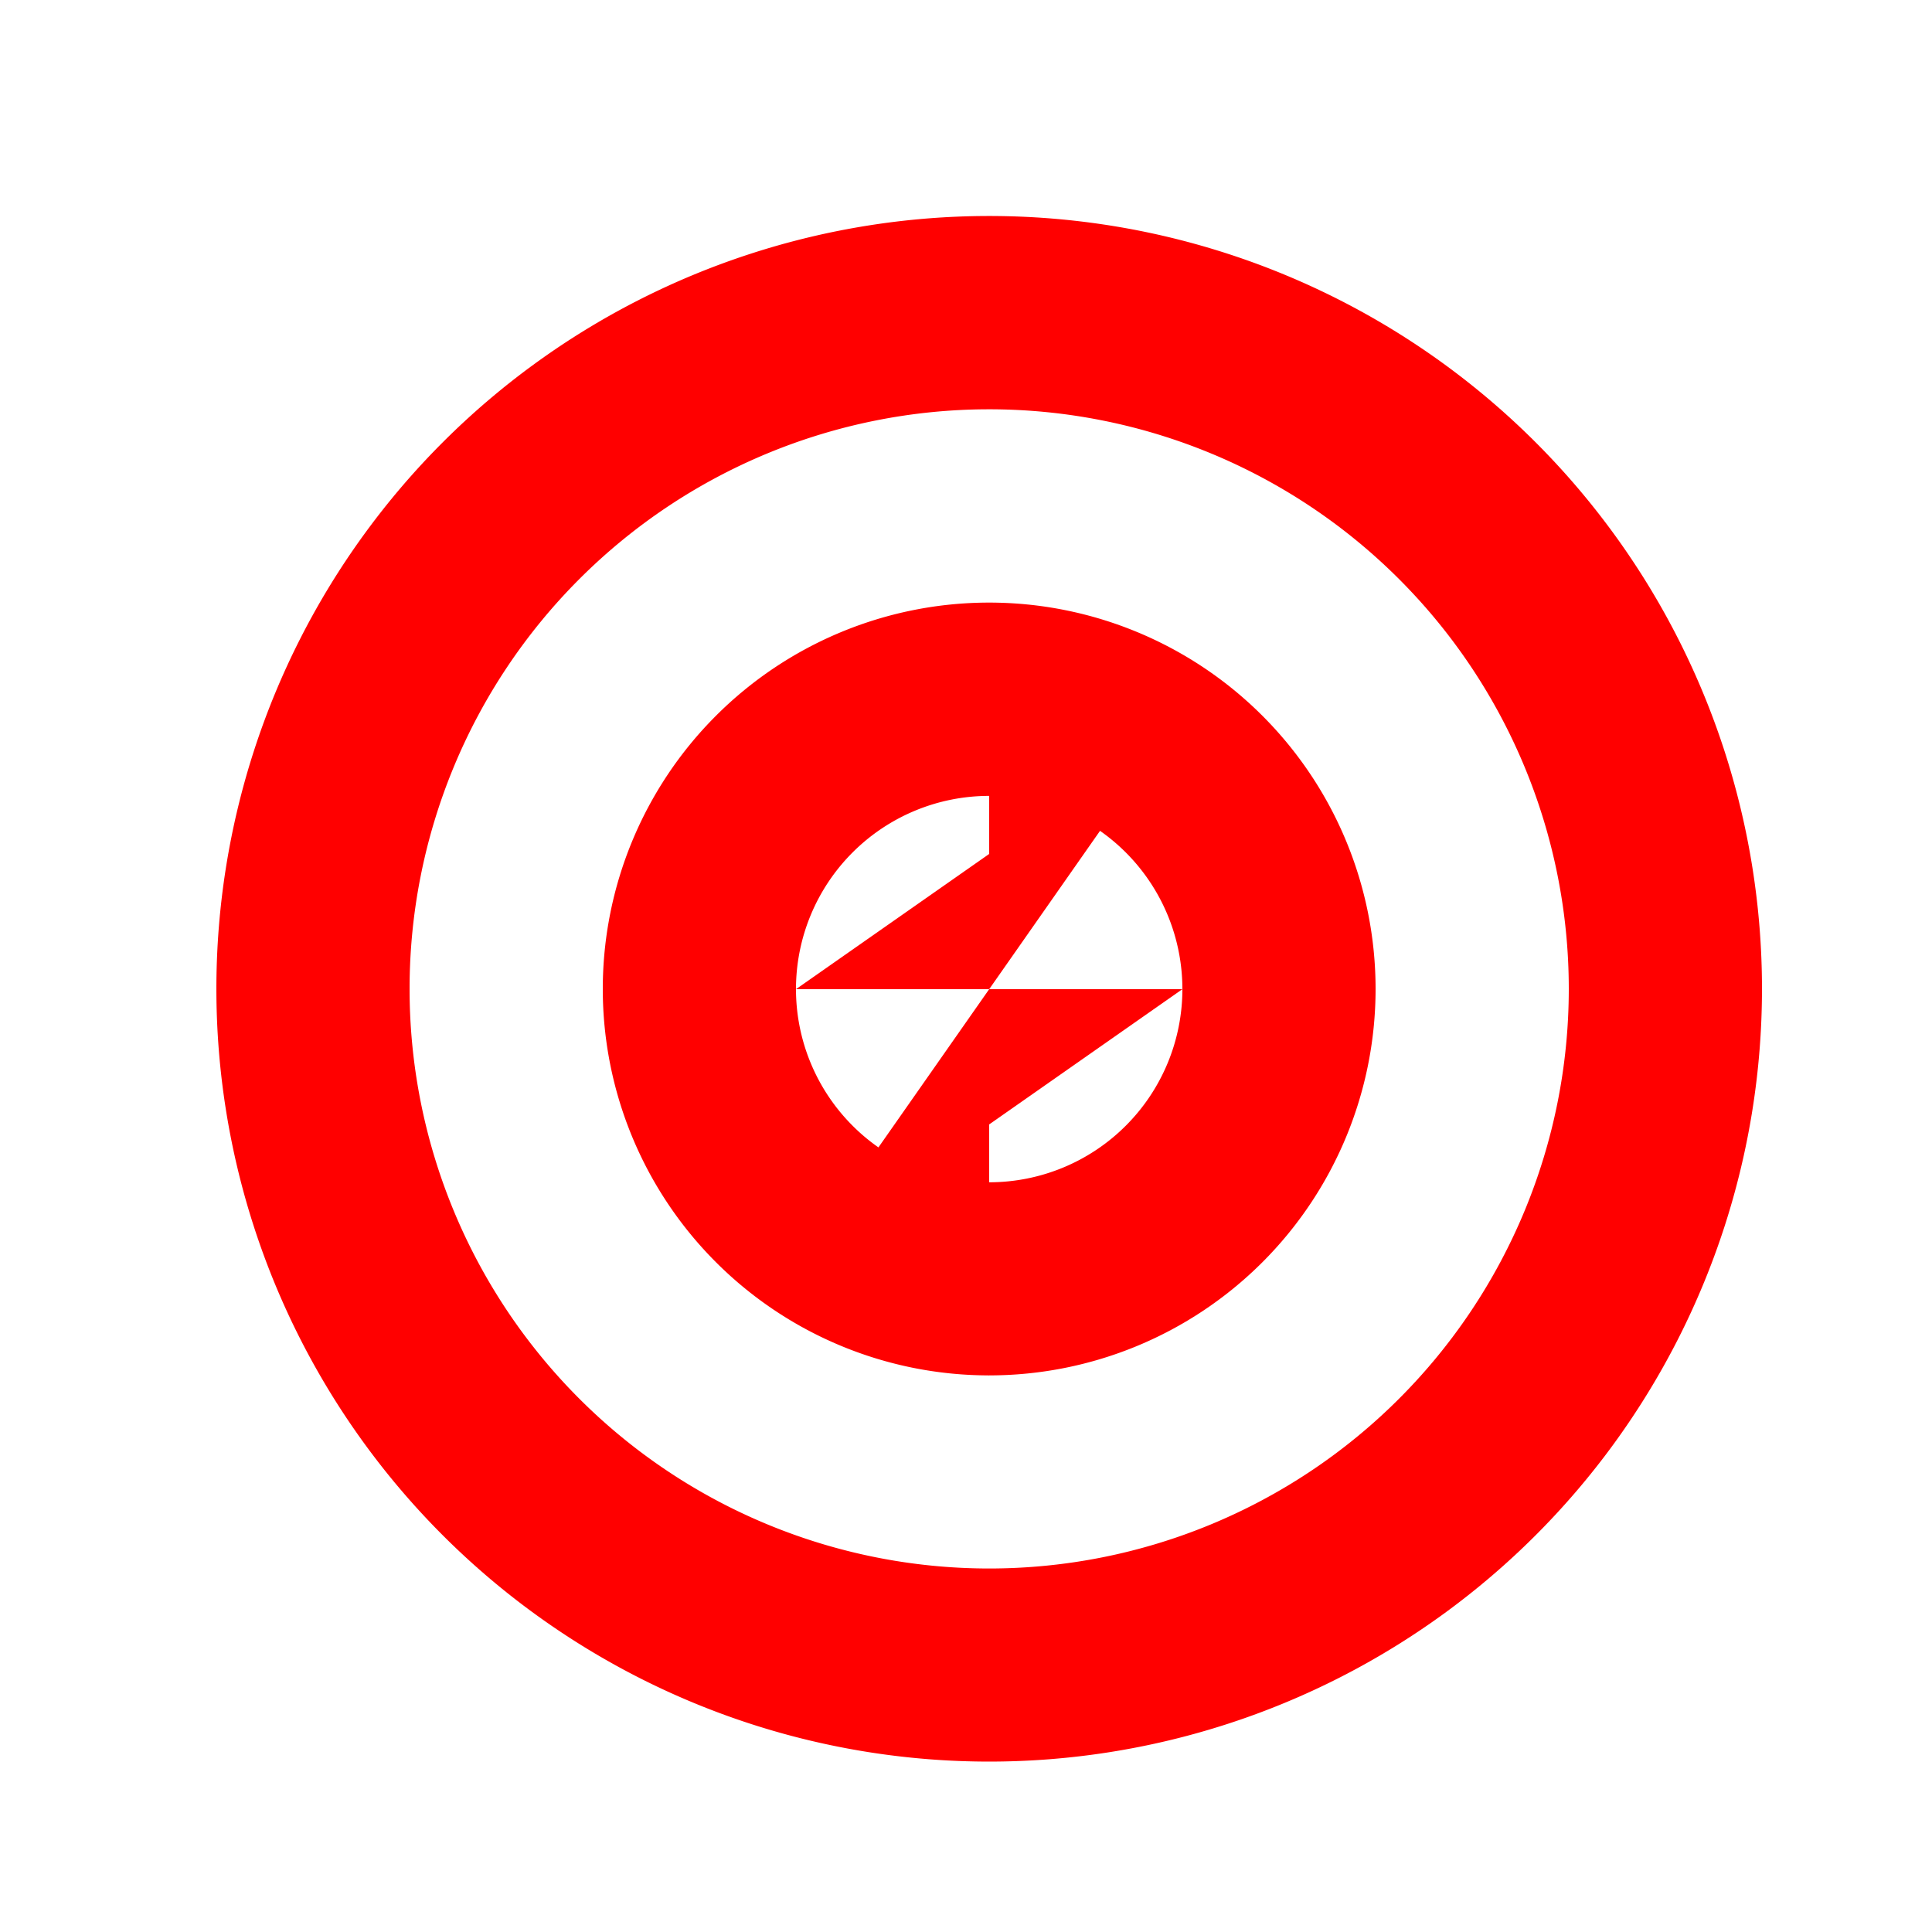
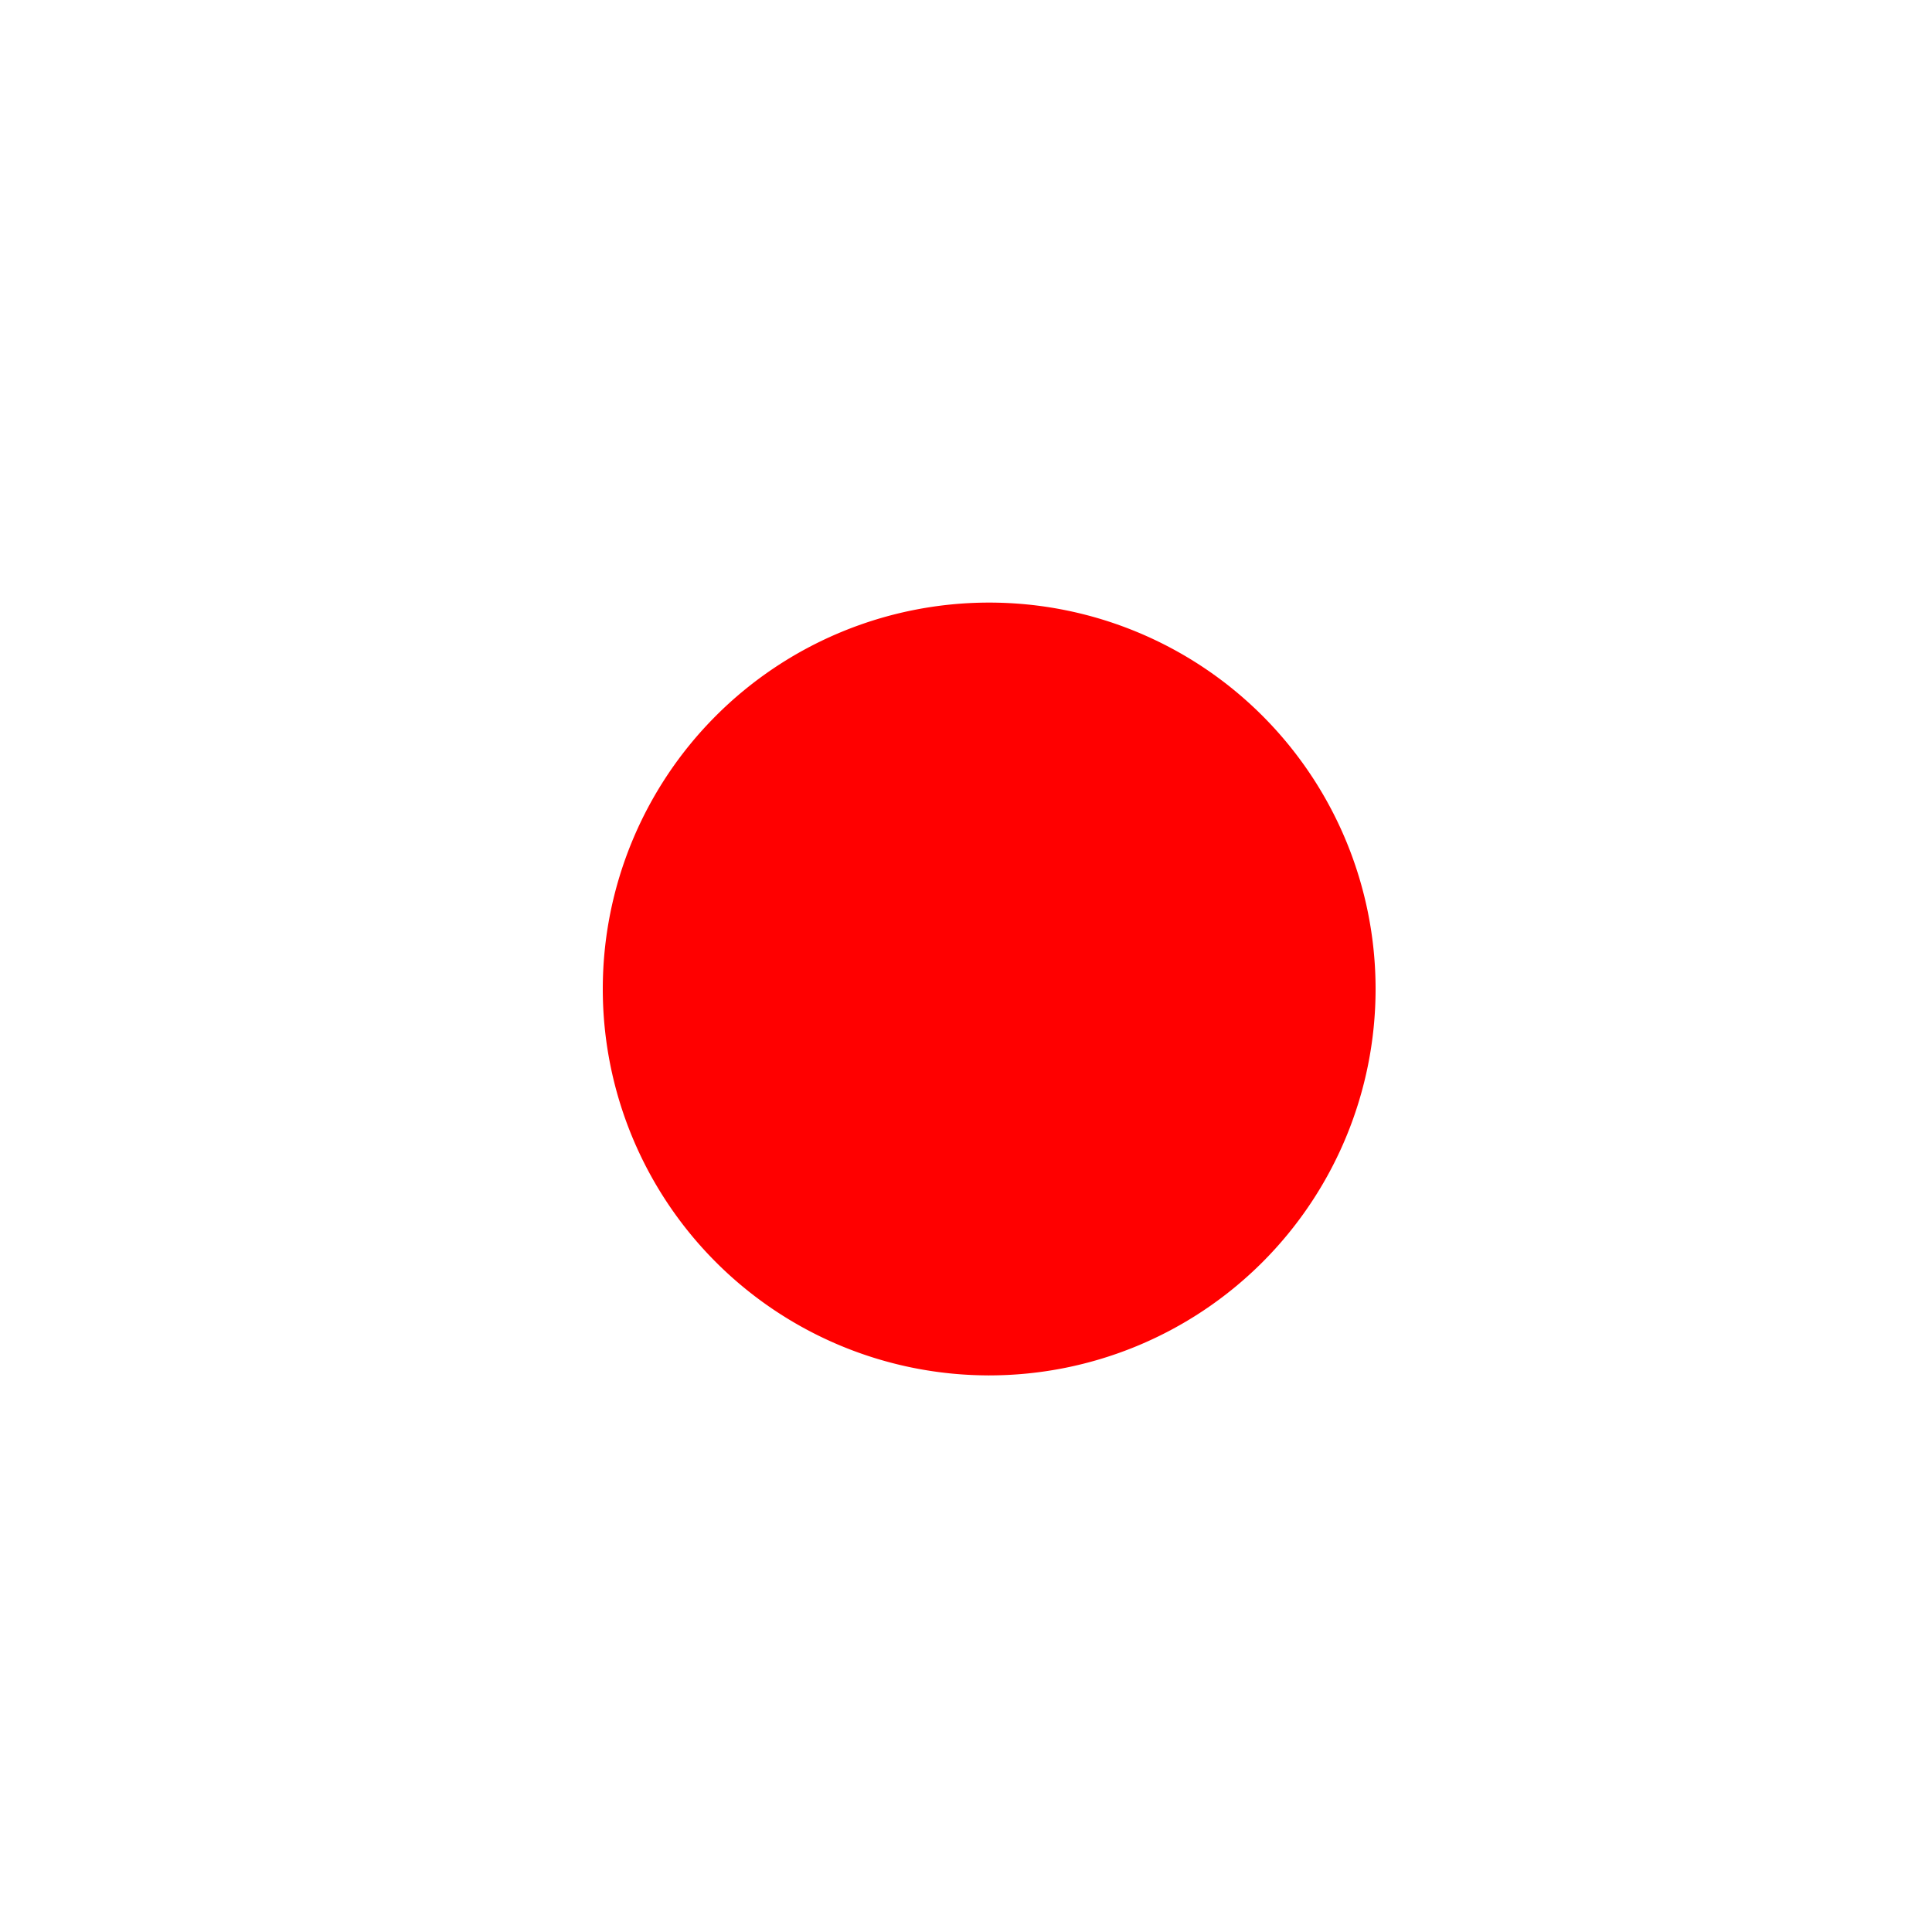
<svg xmlns="http://www.w3.org/2000/svg" width="500" height="500">
  <defs />
  <g>
    <rect fill="#FFFFFF" stroke="none" x="0" y="0" width="512" height="512" />
-     <path fill="#FF0000" stroke="none" paint-order="stroke fill markers" d=" M 456 256 A 200 200 0 1 1 456 255.8" />
    <path fill="#FFFFFF" stroke="none" paint-order="stroke fill markers" d=" M 406 256 A 150 150 0 1 1 406 255.85" />
    <path fill="#FF0000" stroke="none" paint-order="stroke fill markers" d=" M 356 256 A 100 100 0 1 1 356 255.9" />
-     <path fill="#FFFFFF" stroke="none" paint-order="stroke fill markers" d=" M 306 256 A 50 50 0 1 1 306 255.95" />
    <path fill="#FF0000" stroke="none" paint-order="stroke fill markers" d=" M 256 256 L 256 156 L 291 206 L 256 256" />
    <path fill="#FF0000" stroke="none" paint-order="stroke fill markers" d=" M 256 256 L 256 356 L 221 306 L 256 256" />
    <path fill="#FF0000" stroke="none" paint-order="stroke fill markers" d=" M 256 256 L 306 256 L 256 291 L 256 256" />
-     <path fill="#FF0000" stroke="none" paint-order="stroke fill markers" d=" M 256 256 L 206 256 L 256 221 L 256 256" />
+     <path fill="#FF0000" stroke="none" paint-order="stroke fill markers" d=" M 256 256 L 206 256 L 256 221 " />
  </g>
</svg>